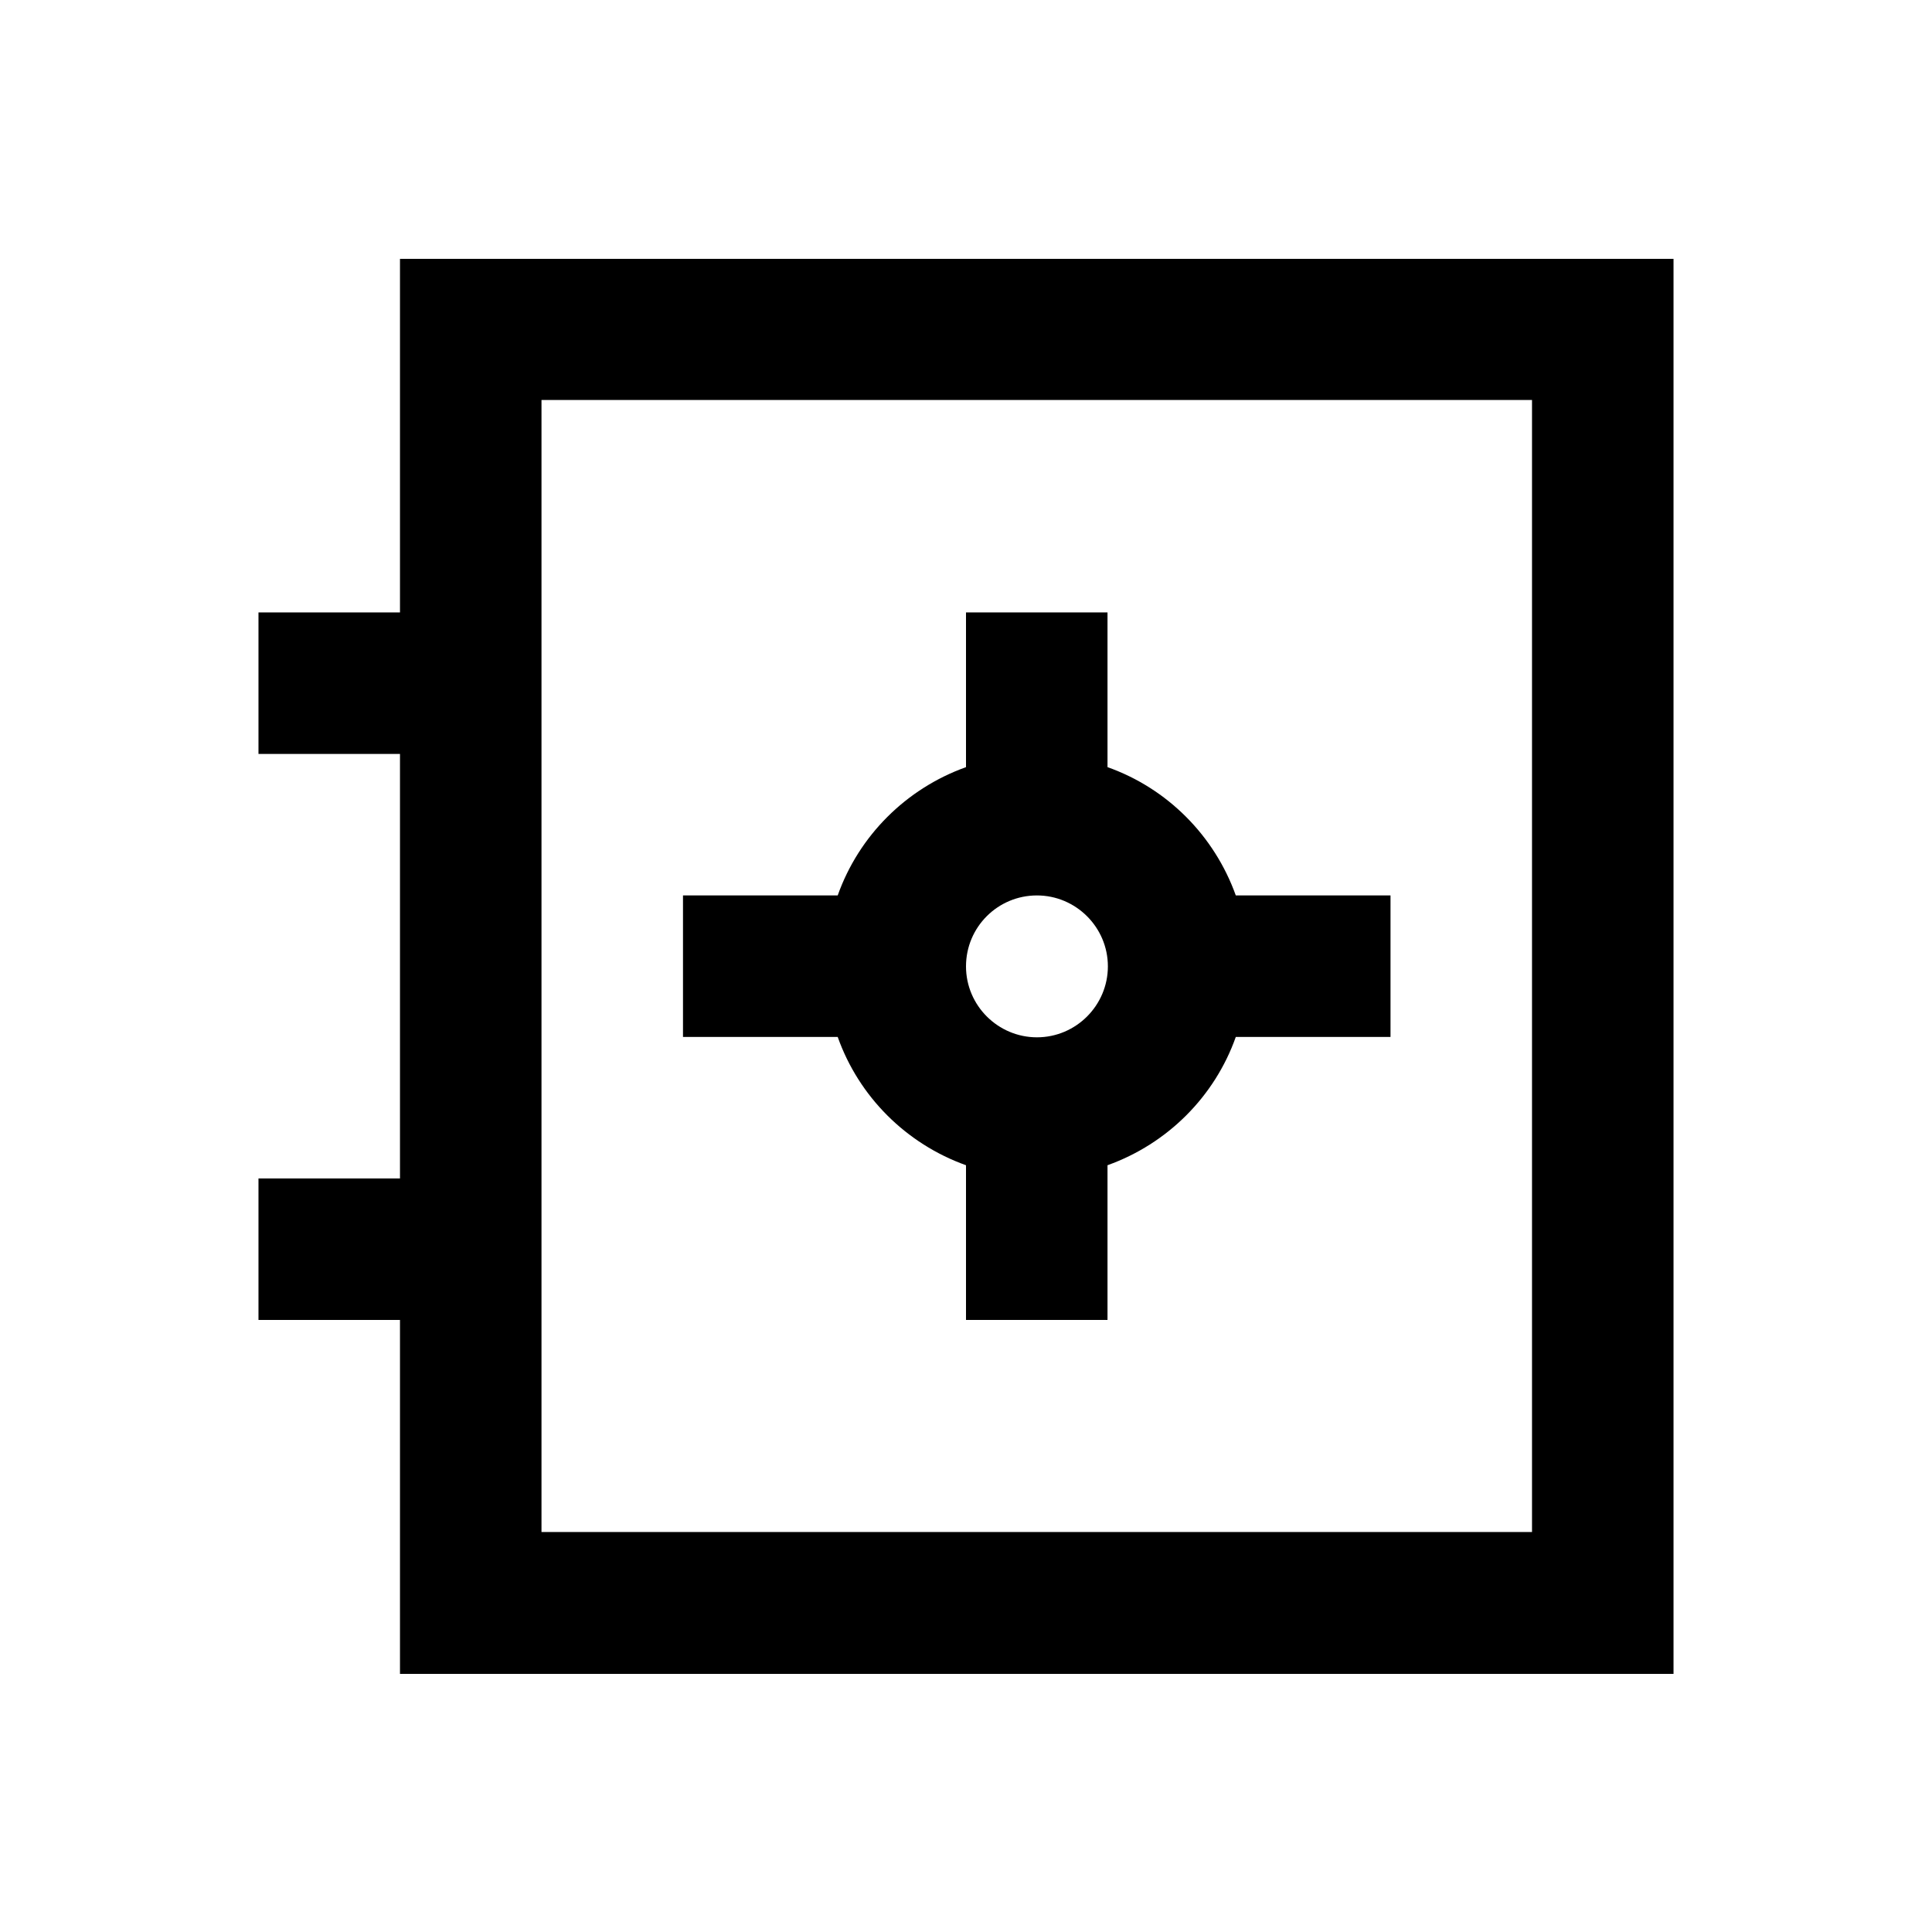
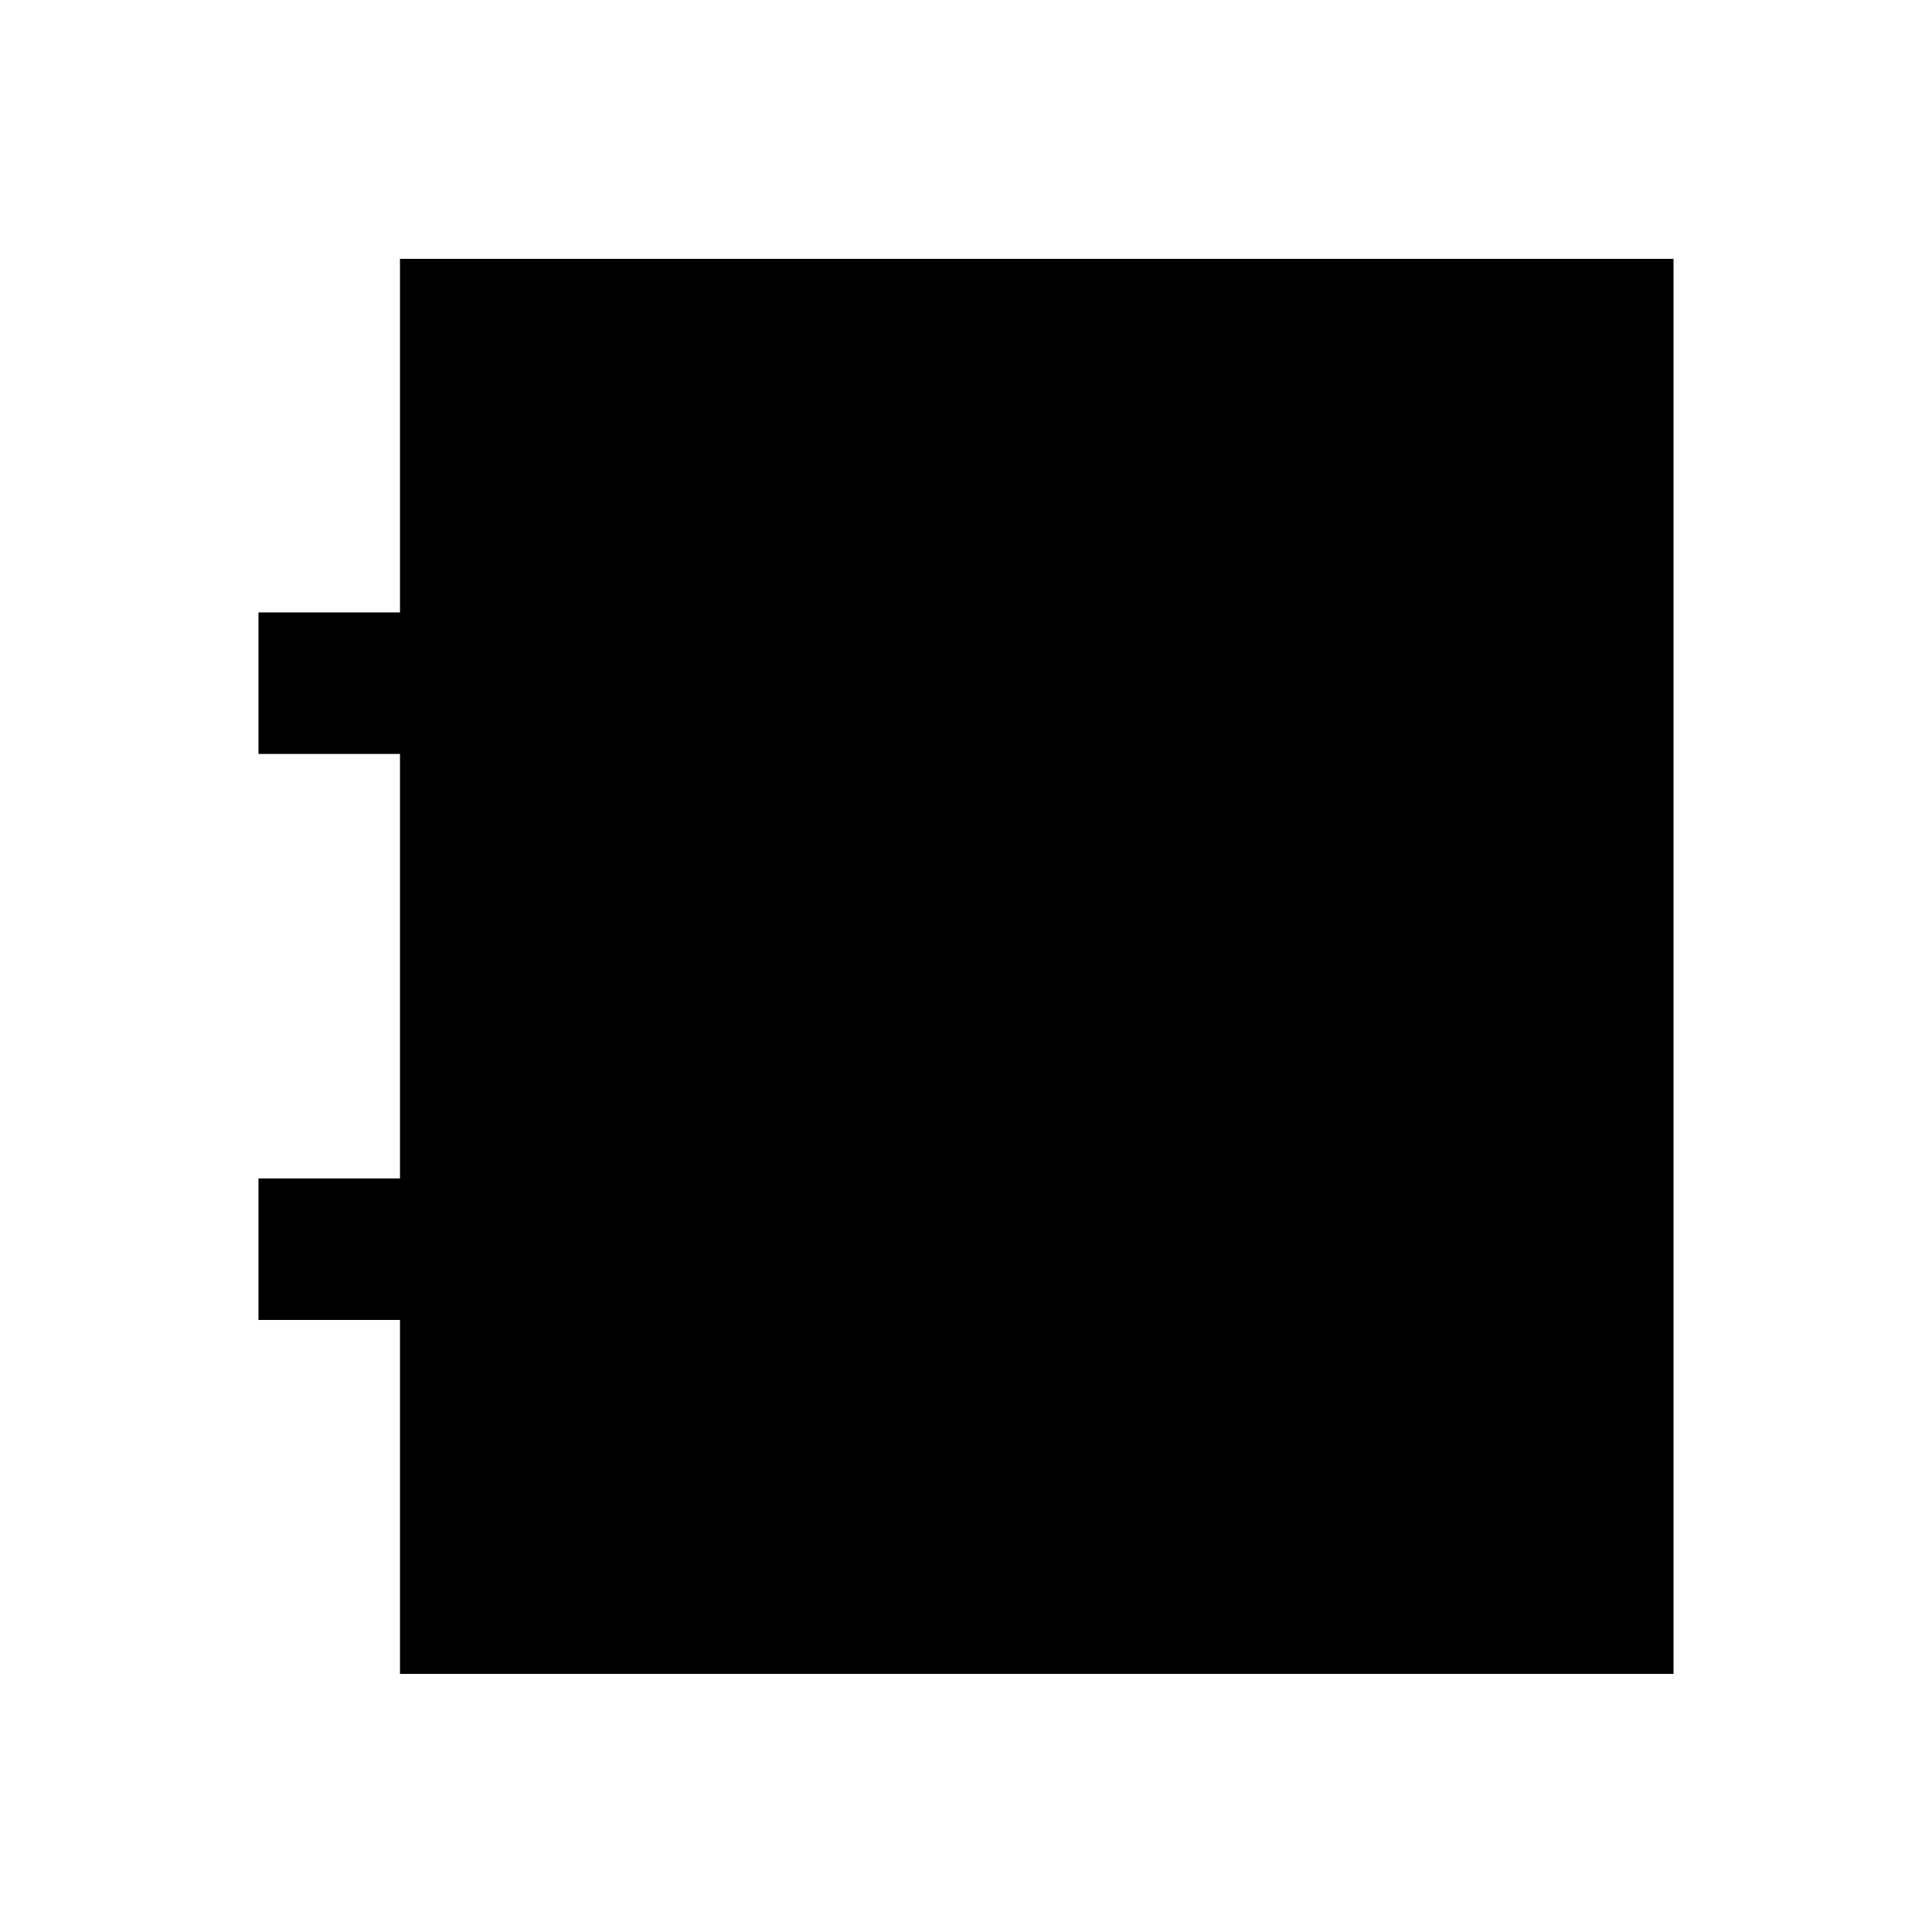
<svg xmlns="http://www.w3.org/2000/svg" version="1.1" id="Layer_1" x="0px" y="0px" viewBox="0 0 512 512" enable-background="new 0 0 512 512" xml:space="preserve">
  <g>
-     <path d="M106,68.5v93.8H68.5v37.5H106v112.5H68.5v37.5H106v93.8h337.5v-375H106z M406,406H143.5V106H406V406z" />
-     <path d="M256,308.8v41h37.5v-41c15.9-5.7,28.4-18.2,34-34h41v-37.5h-41c-5.7-15.9-18.2-28.4-34-34v-41H256v41   c-15.9,5.7-28.4,18.2-34,34h-41v37.5h41C227.6,290.6,240.1,303.1,256,308.8z M274.8,237.3c10.3,0,18.8,8.4,18.8,18.8   c0,10.3-8.4,18.8-18.8,18.8c-10.3,0-18.8-8.4-18.8-18.8C256,245.7,264.4,237.3,274.8,237.3z" />
+     <path d="M106,68.5v93.8H68.5v37.5H106v112.5H68.5v37.5H106v93.8h337.5v-375H106z M406,406V106H406V406z" />
  </g>
</svg>